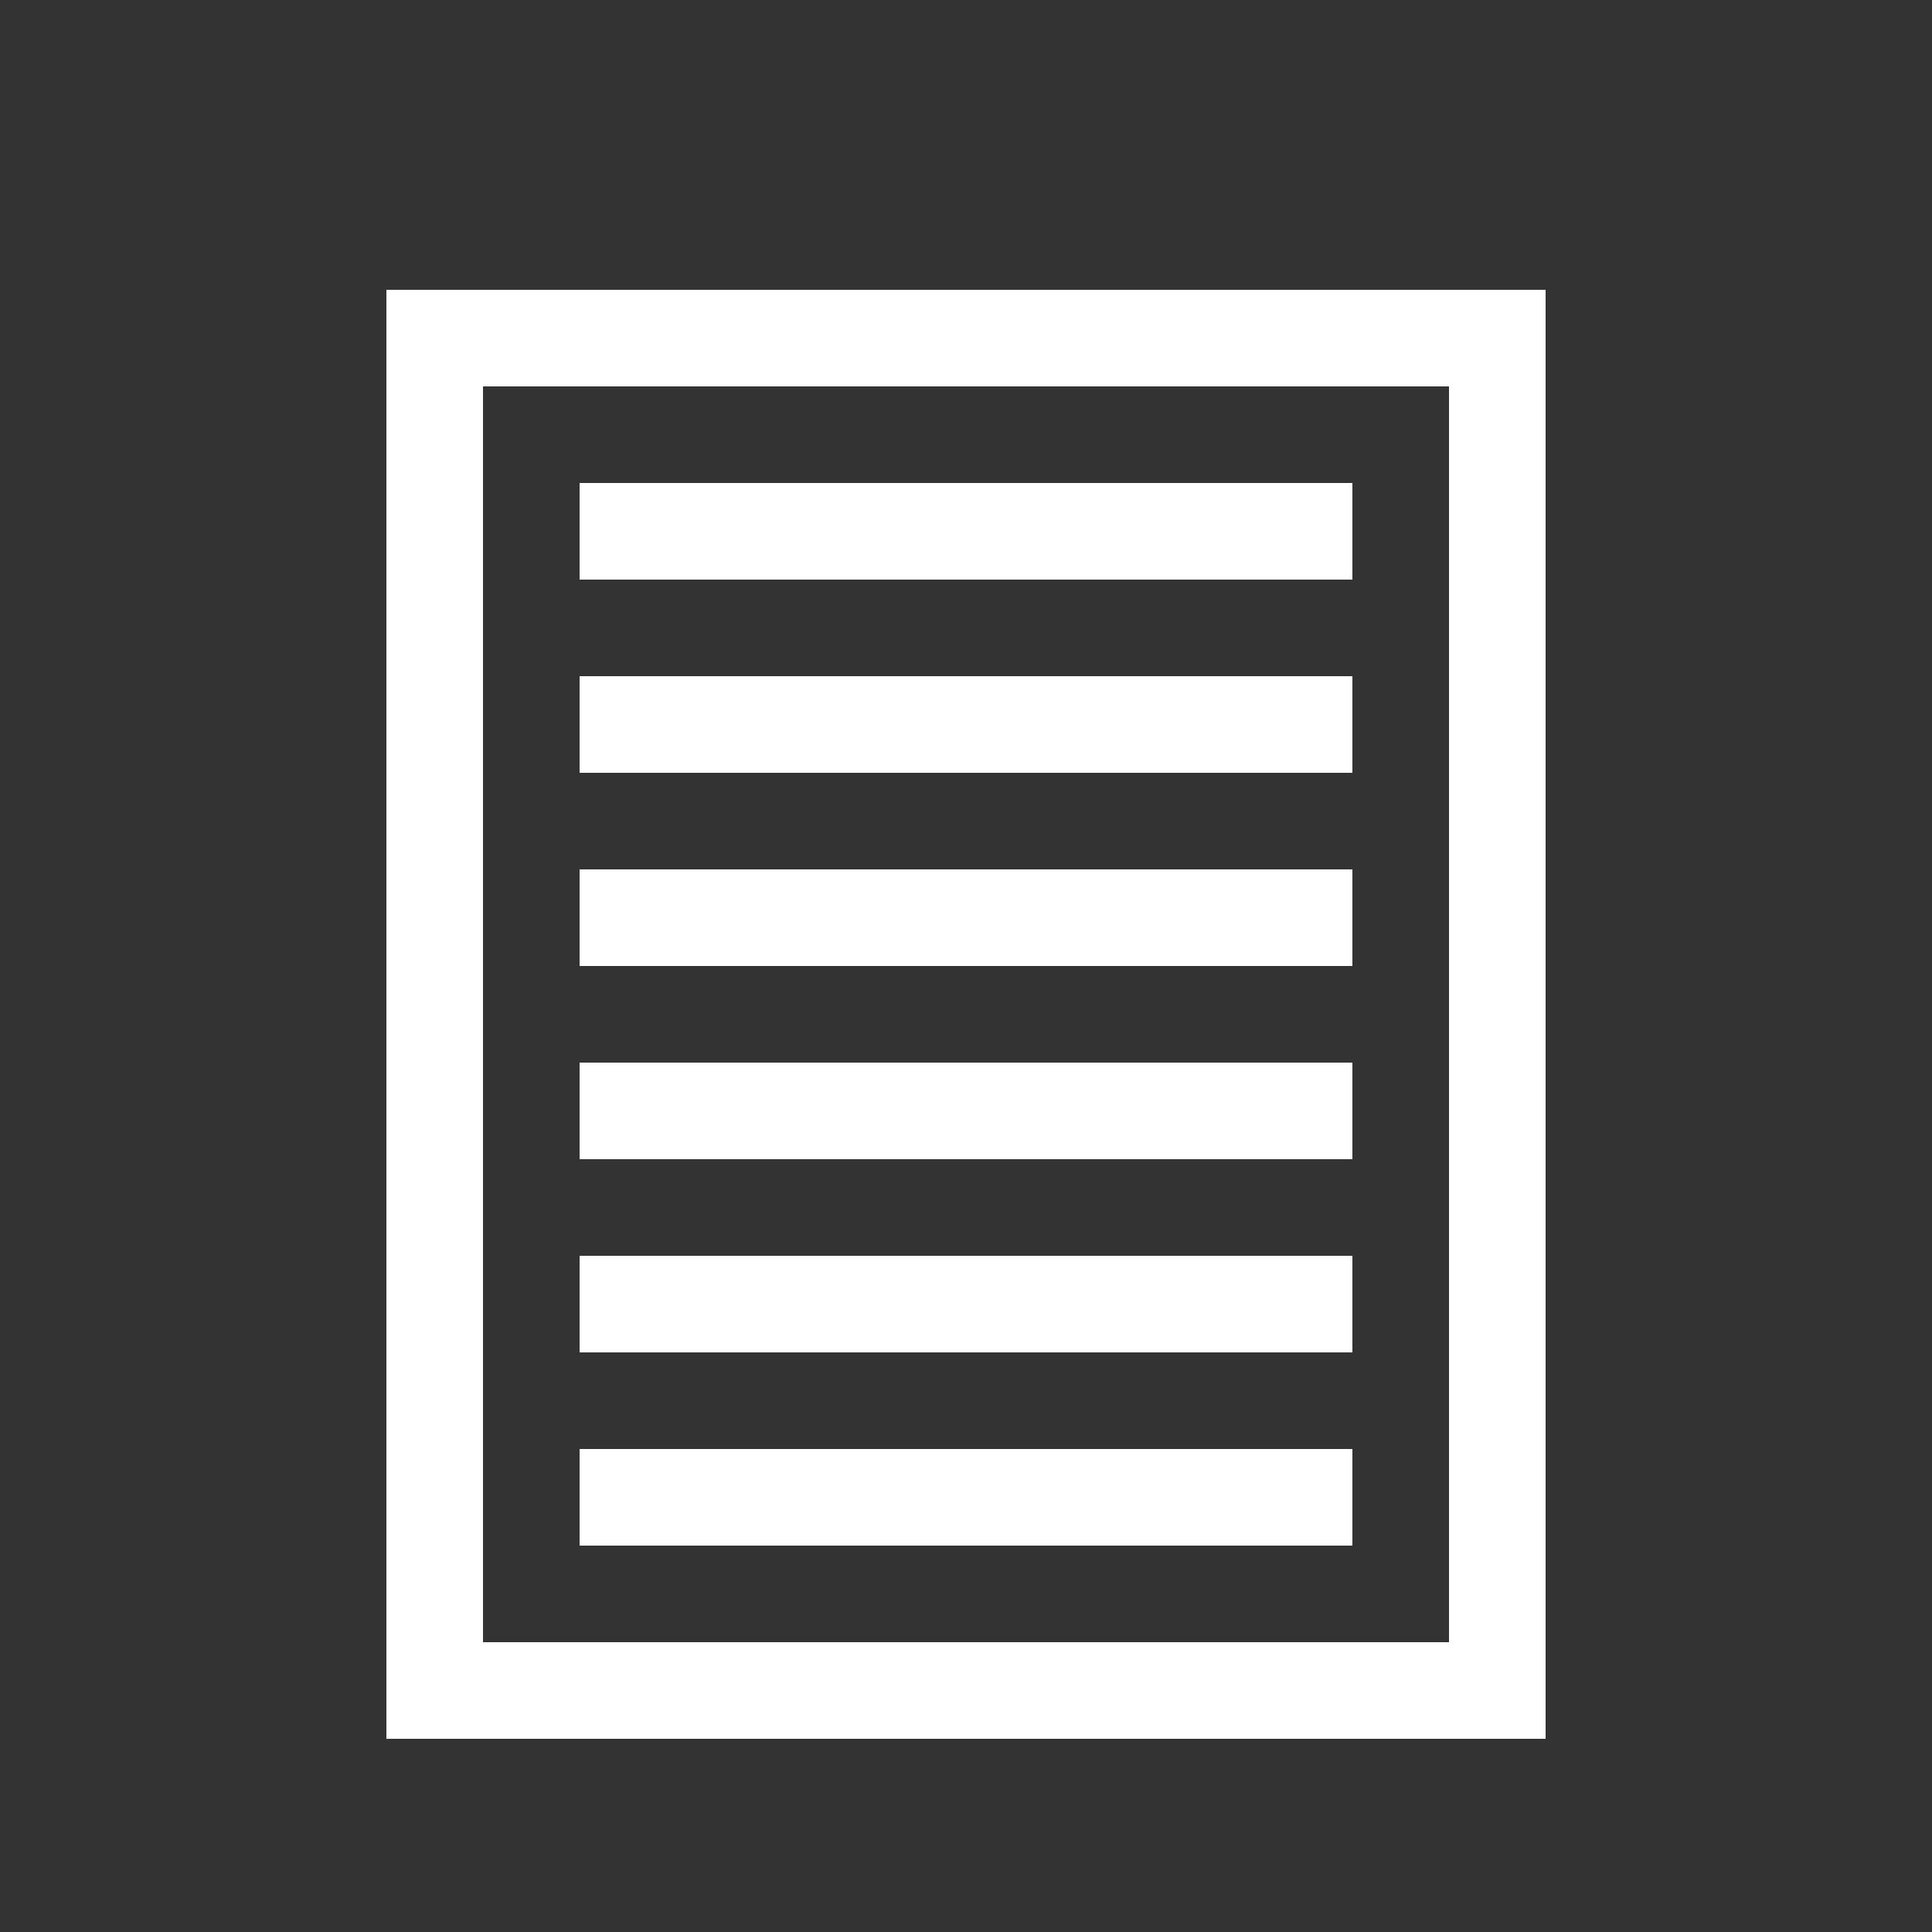
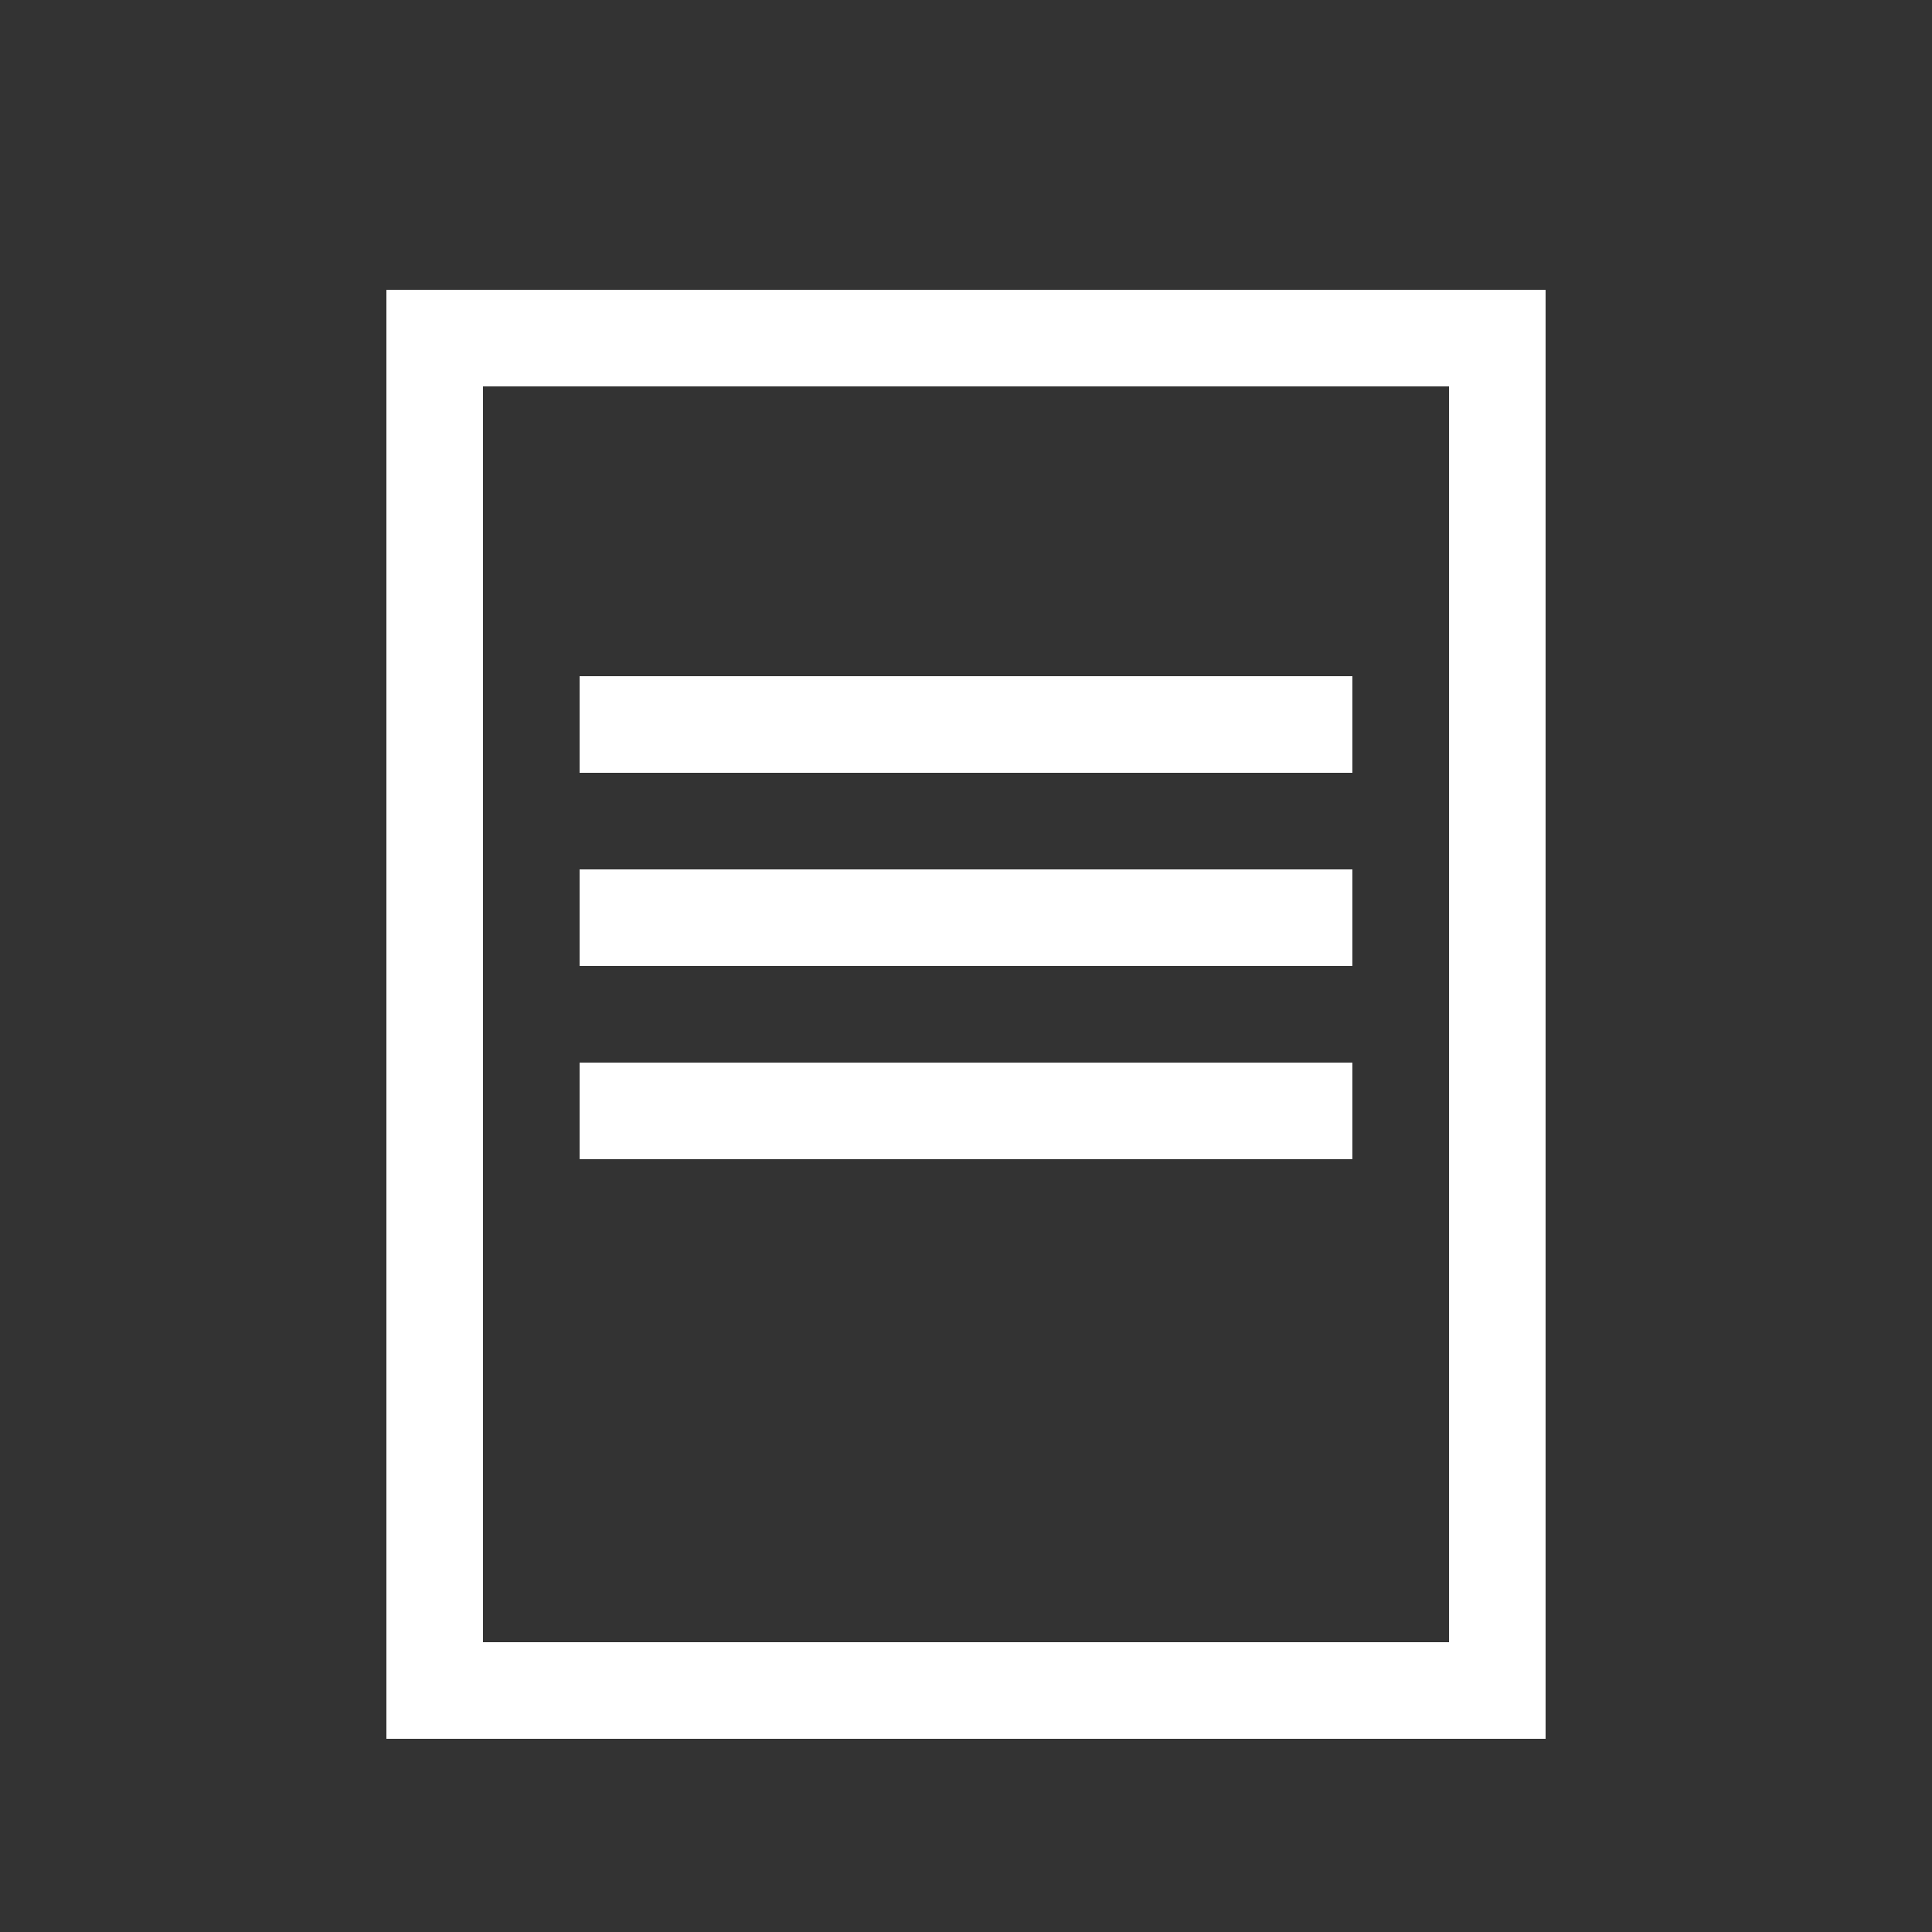
<svg xmlns="http://www.w3.org/2000/svg" version="1.1" id="Ebene_1" x="0px" y="0px" width="20px" height="20px" viewBox="0 0 20 20" enable-background="new 0 0 20 20" xml:space="preserve">
  <rect x="0" y="0" width="20" height="20" fill="#333333" stroke="none" />
  <g>
    <path fill="#FFFFFF" d="M15,4V17H5V4H15 M16,3H4v15h12V3L16,3z" />
  </g>
  <g>
-     <line fill="none" stroke="#FFFFFF" stroke-miterlimit="10" x1="6" y1="5.5" x2="14" y2="5.5" />
-   </g>
+     </g>
  <g>
    <line fill="none" stroke="#FFFFFF" stroke-miterlimit="10" x1="6" y1="7.5" x2="14" y2="7.5" />
  </g>
  <g>
    <line fill="none" stroke="#FFFFFF" stroke-miterlimit="10" x1="6" y1="9.5" x2="14" y2="9.5" />
  </g>
  <g>
    <line fill="none" stroke="#FFFFFF" stroke-miterlimit="10" x1="6" y1="11.5" x2="14" y2="11.5" />
  </g>
  <g>
-     <line fill="none" stroke="#FFFFFF" stroke-miterlimit="10" x1="6" y1="13.5" x2="14" y2="13.5" />
-   </g>
+     </g>
  <g>
-     <line fill="none" stroke="#FFFFFF" stroke-miterlimit="10" x1="6" y1="15.5" x2="14" y2="15.5" />
-   </g>
+     </g>
</svg>